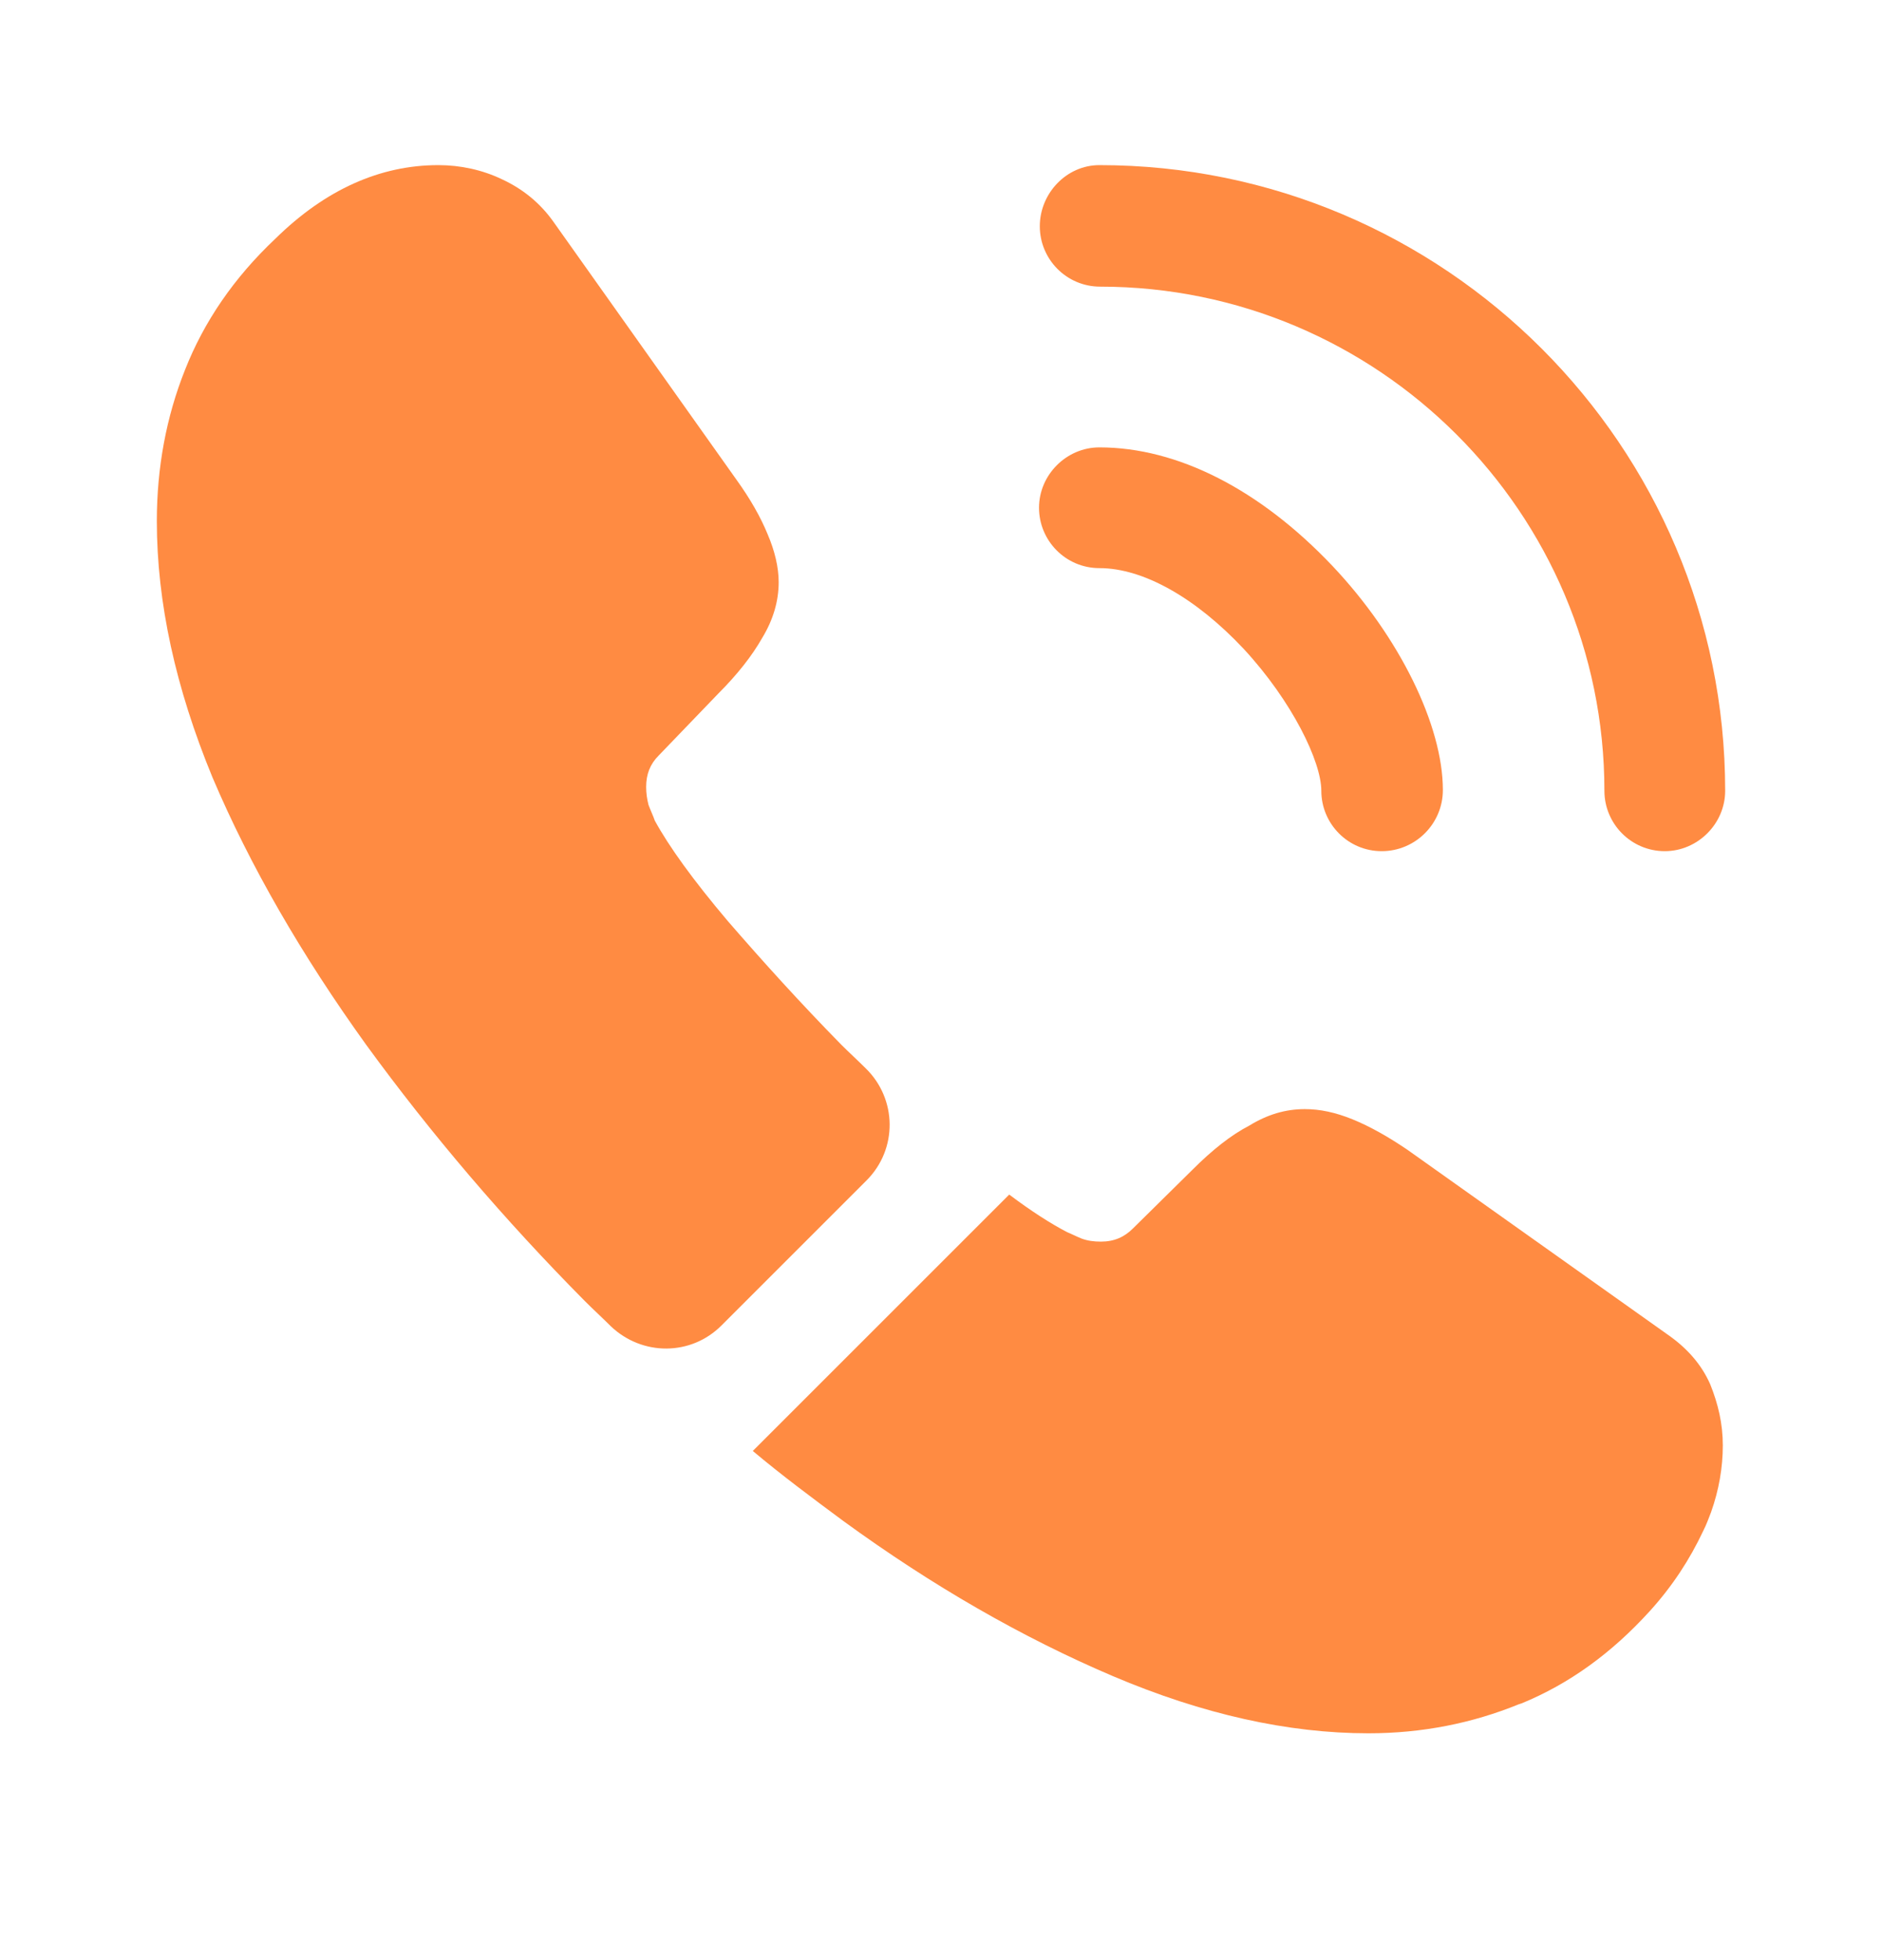
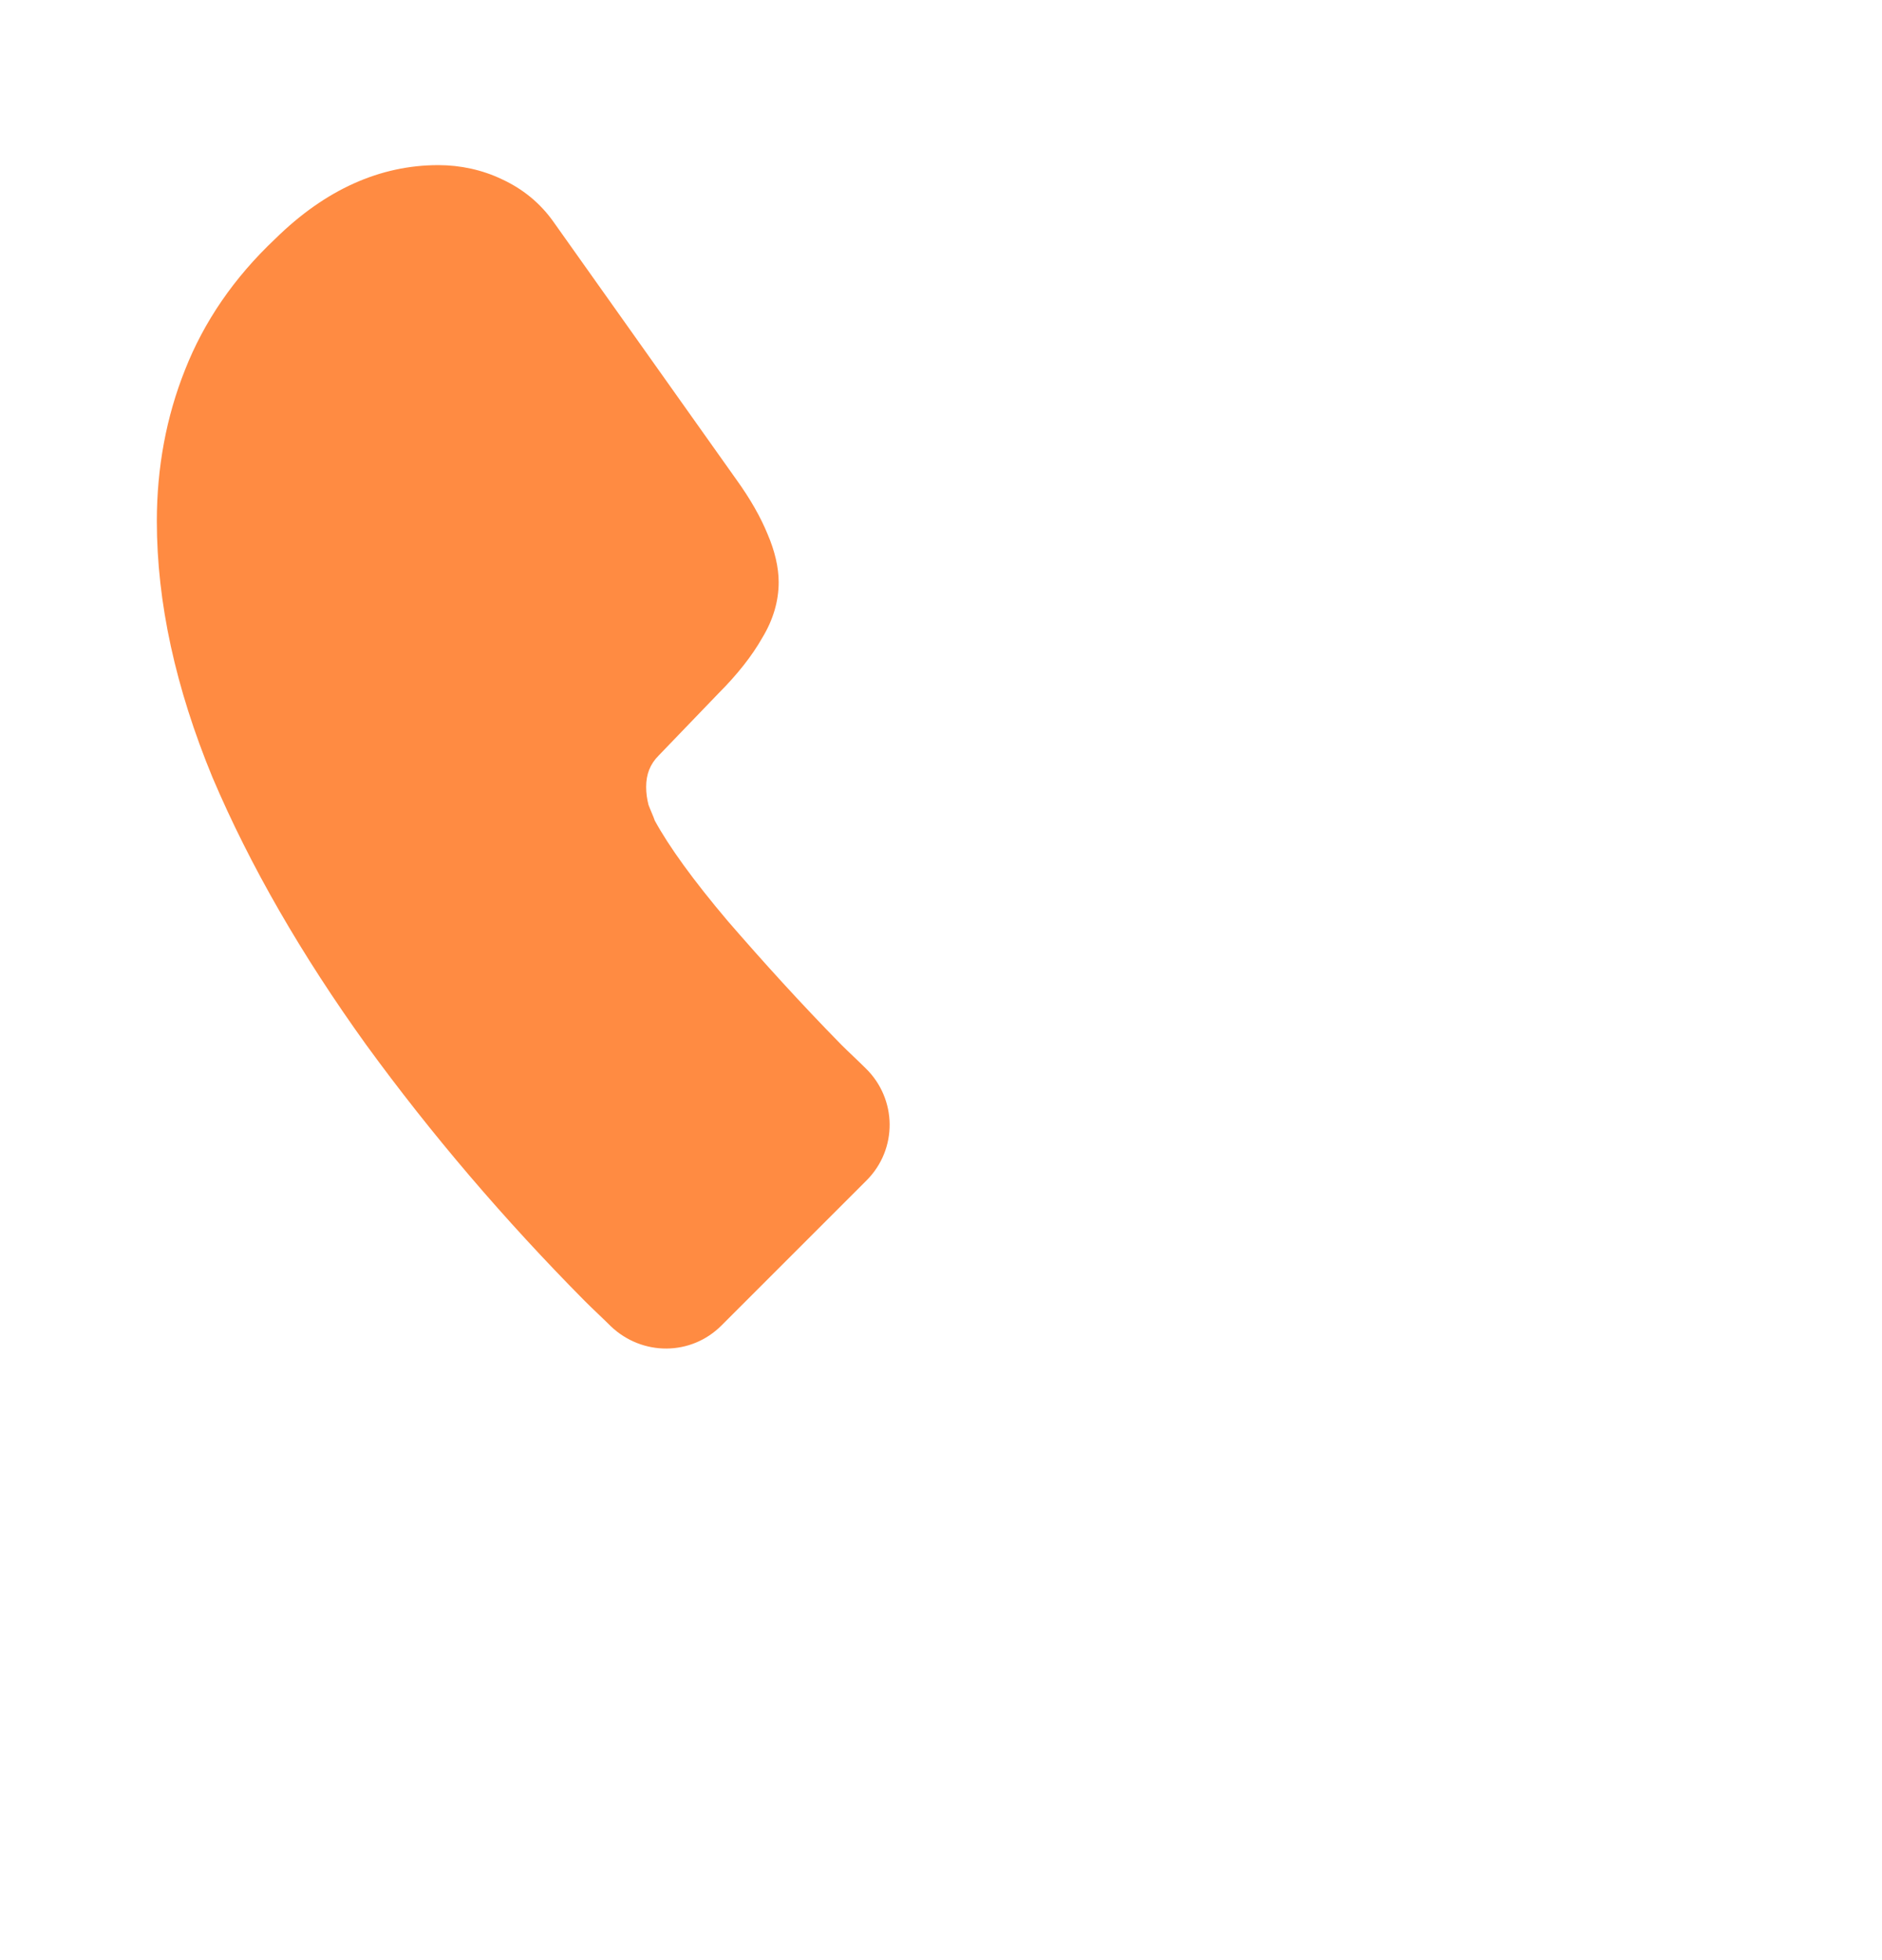
<svg xmlns="http://www.w3.org/2000/svg" width="24" height="25" viewBox="0 0 24 25" fill="none">
  <g id="vuesax/bold/call-calling">
    <g id="call-calling">
-       <path id="Vector" d="M17.62 10.856C17.19 10.856 16.85 10.506 16.85 10.086C16.85 9.716 16.48 8.946 15.86 8.276C15.25 7.626 14.58 7.246 14.02 7.246C13.59 7.246 13.25 6.896 13.25 6.476C13.25 6.056 13.6 5.706 14.02 5.706C15.02 5.706 16.07 6.246 16.99 7.216C17.85 8.126 18.4 9.256 18.4 10.076C18.4 10.506 18.05 10.856 17.62 10.856Z" fill="#FF8B42" />
-       <path id="Vector_2" d="M21.23 10.856C20.8 10.856 20.46 10.506 20.46 10.086C20.46 6.536 17.57 3.656 14.03 3.656C13.6 3.656 13.26 3.306 13.26 2.886C13.26 2.466 13.6 2.106 14.02 2.106C18.42 2.106 22 5.686 22 10.086C22 10.506 21.65 10.856 21.23 10.856Z" fill="#FF8B42" />
      <path id="Vector_3" d="M11.05 15.056L9.2 16.906C8.81 17.296 8.19 17.296 7.79 16.916C7.68 16.806 7.57 16.706 7.46 16.596C6.43 15.556 5.5 14.466 4.67 13.326C3.85 12.186 3.19 11.046 2.71 9.916C2.24 8.776 2 7.686 2 6.646C2 5.966 2.12 5.316 2.36 4.716C2.6 4.106 2.98 3.546 3.51 3.046C4.15 2.416 4.85 2.106 5.59 2.106C5.87 2.106 6.15 2.166 6.4 2.286C6.66 2.406 6.89 2.586 7.07 2.846L9.39 6.116C9.57 6.366 9.7 6.596 9.79 6.816C9.88 7.026 9.93 7.236 9.93 7.426C9.93 7.666 9.86 7.906 9.72 8.136C9.59 8.366 9.4 8.606 9.16 8.846L8.4 9.636C8.29 9.746 8.24 9.876 8.24 10.036C8.24 10.116 8.25 10.186 8.27 10.266C8.3 10.346 8.33 10.406 8.35 10.466C8.53 10.796 8.84 11.226 9.28 11.746C9.73 12.266 10.21 12.796 10.73 13.326C10.83 13.426 10.94 13.526 11.04 13.626C11.44 14.016 11.45 14.656 11.05 15.056Z" fill="#FF8B42" />
-       <path id="Vector_4" d="M21.97 18.436C21.97 18.716 21.92 19.006 21.82 19.287C21.79 19.366 21.76 19.447 21.72 19.526C21.55 19.887 21.33 20.227 21.04 20.547C20.55 21.087 20.01 21.477 19.4 21.727C19.39 21.727 19.38 21.736 19.37 21.736C18.78 21.977 18.14 22.107 17.45 22.107C16.43 22.107 15.34 21.866 14.19 21.377C13.04 20.887 11.89 20.227 10.75 19.396C10.36 19.107 9.97 18.817 9.6 18.506L12.87 15.236C13.15 15.447 13.4 15.607 13.61 15.716C13.66 15.736 13.72 15.767 13.79 15.796C13.87 15.826 13.95 15.836 14.04 15.836C14.21 15.836 14.34 15.777 14.45 15.666L15.21 14.916C15.46 14.666 15.7 14.476 15.93 14.357C16.16 14.216 16.39 14.146 16.64 14.146C16.83 14.146 17.03 14.187 17.25 14.277C17.47 14.367 17.7 14.496 17.95 14.666L21.26 17.017C21.52 17.197 21.7 17.407 21.81 17.657C21.91 17.907 21.97 18.157 21.97 18.436Z" fill="#FF8B42" />
    </g>
  </g>
</svg>